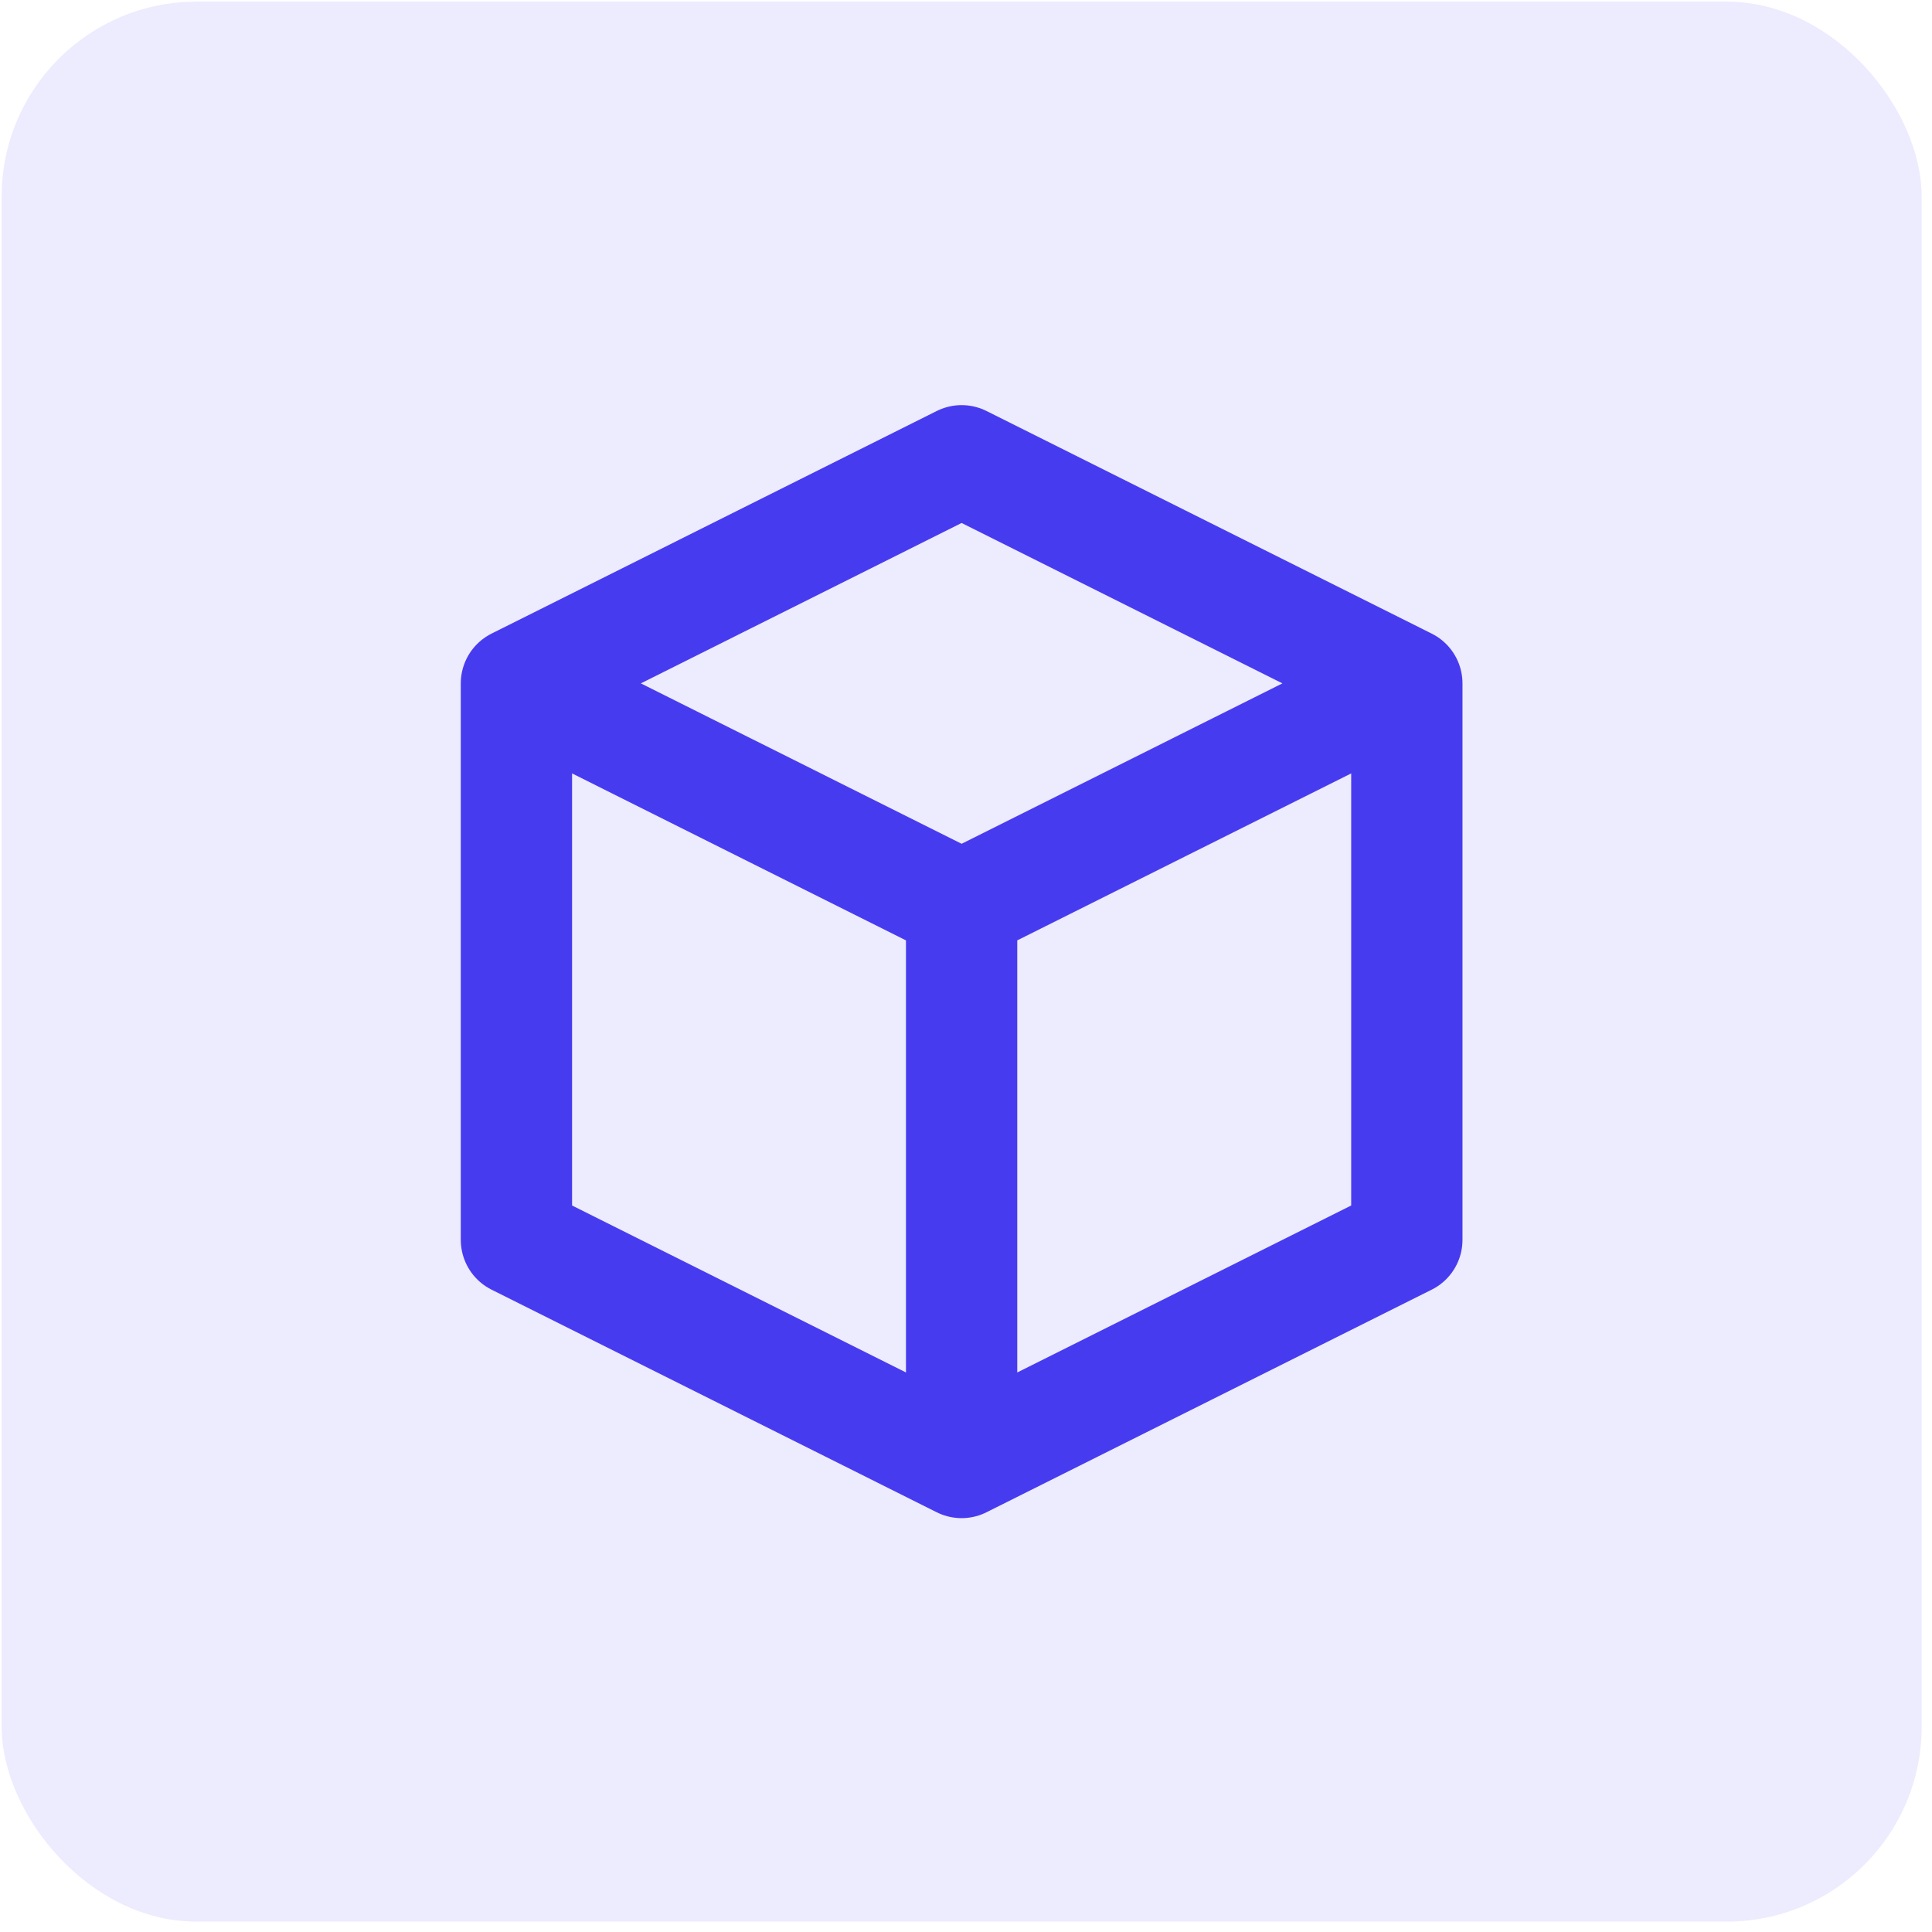
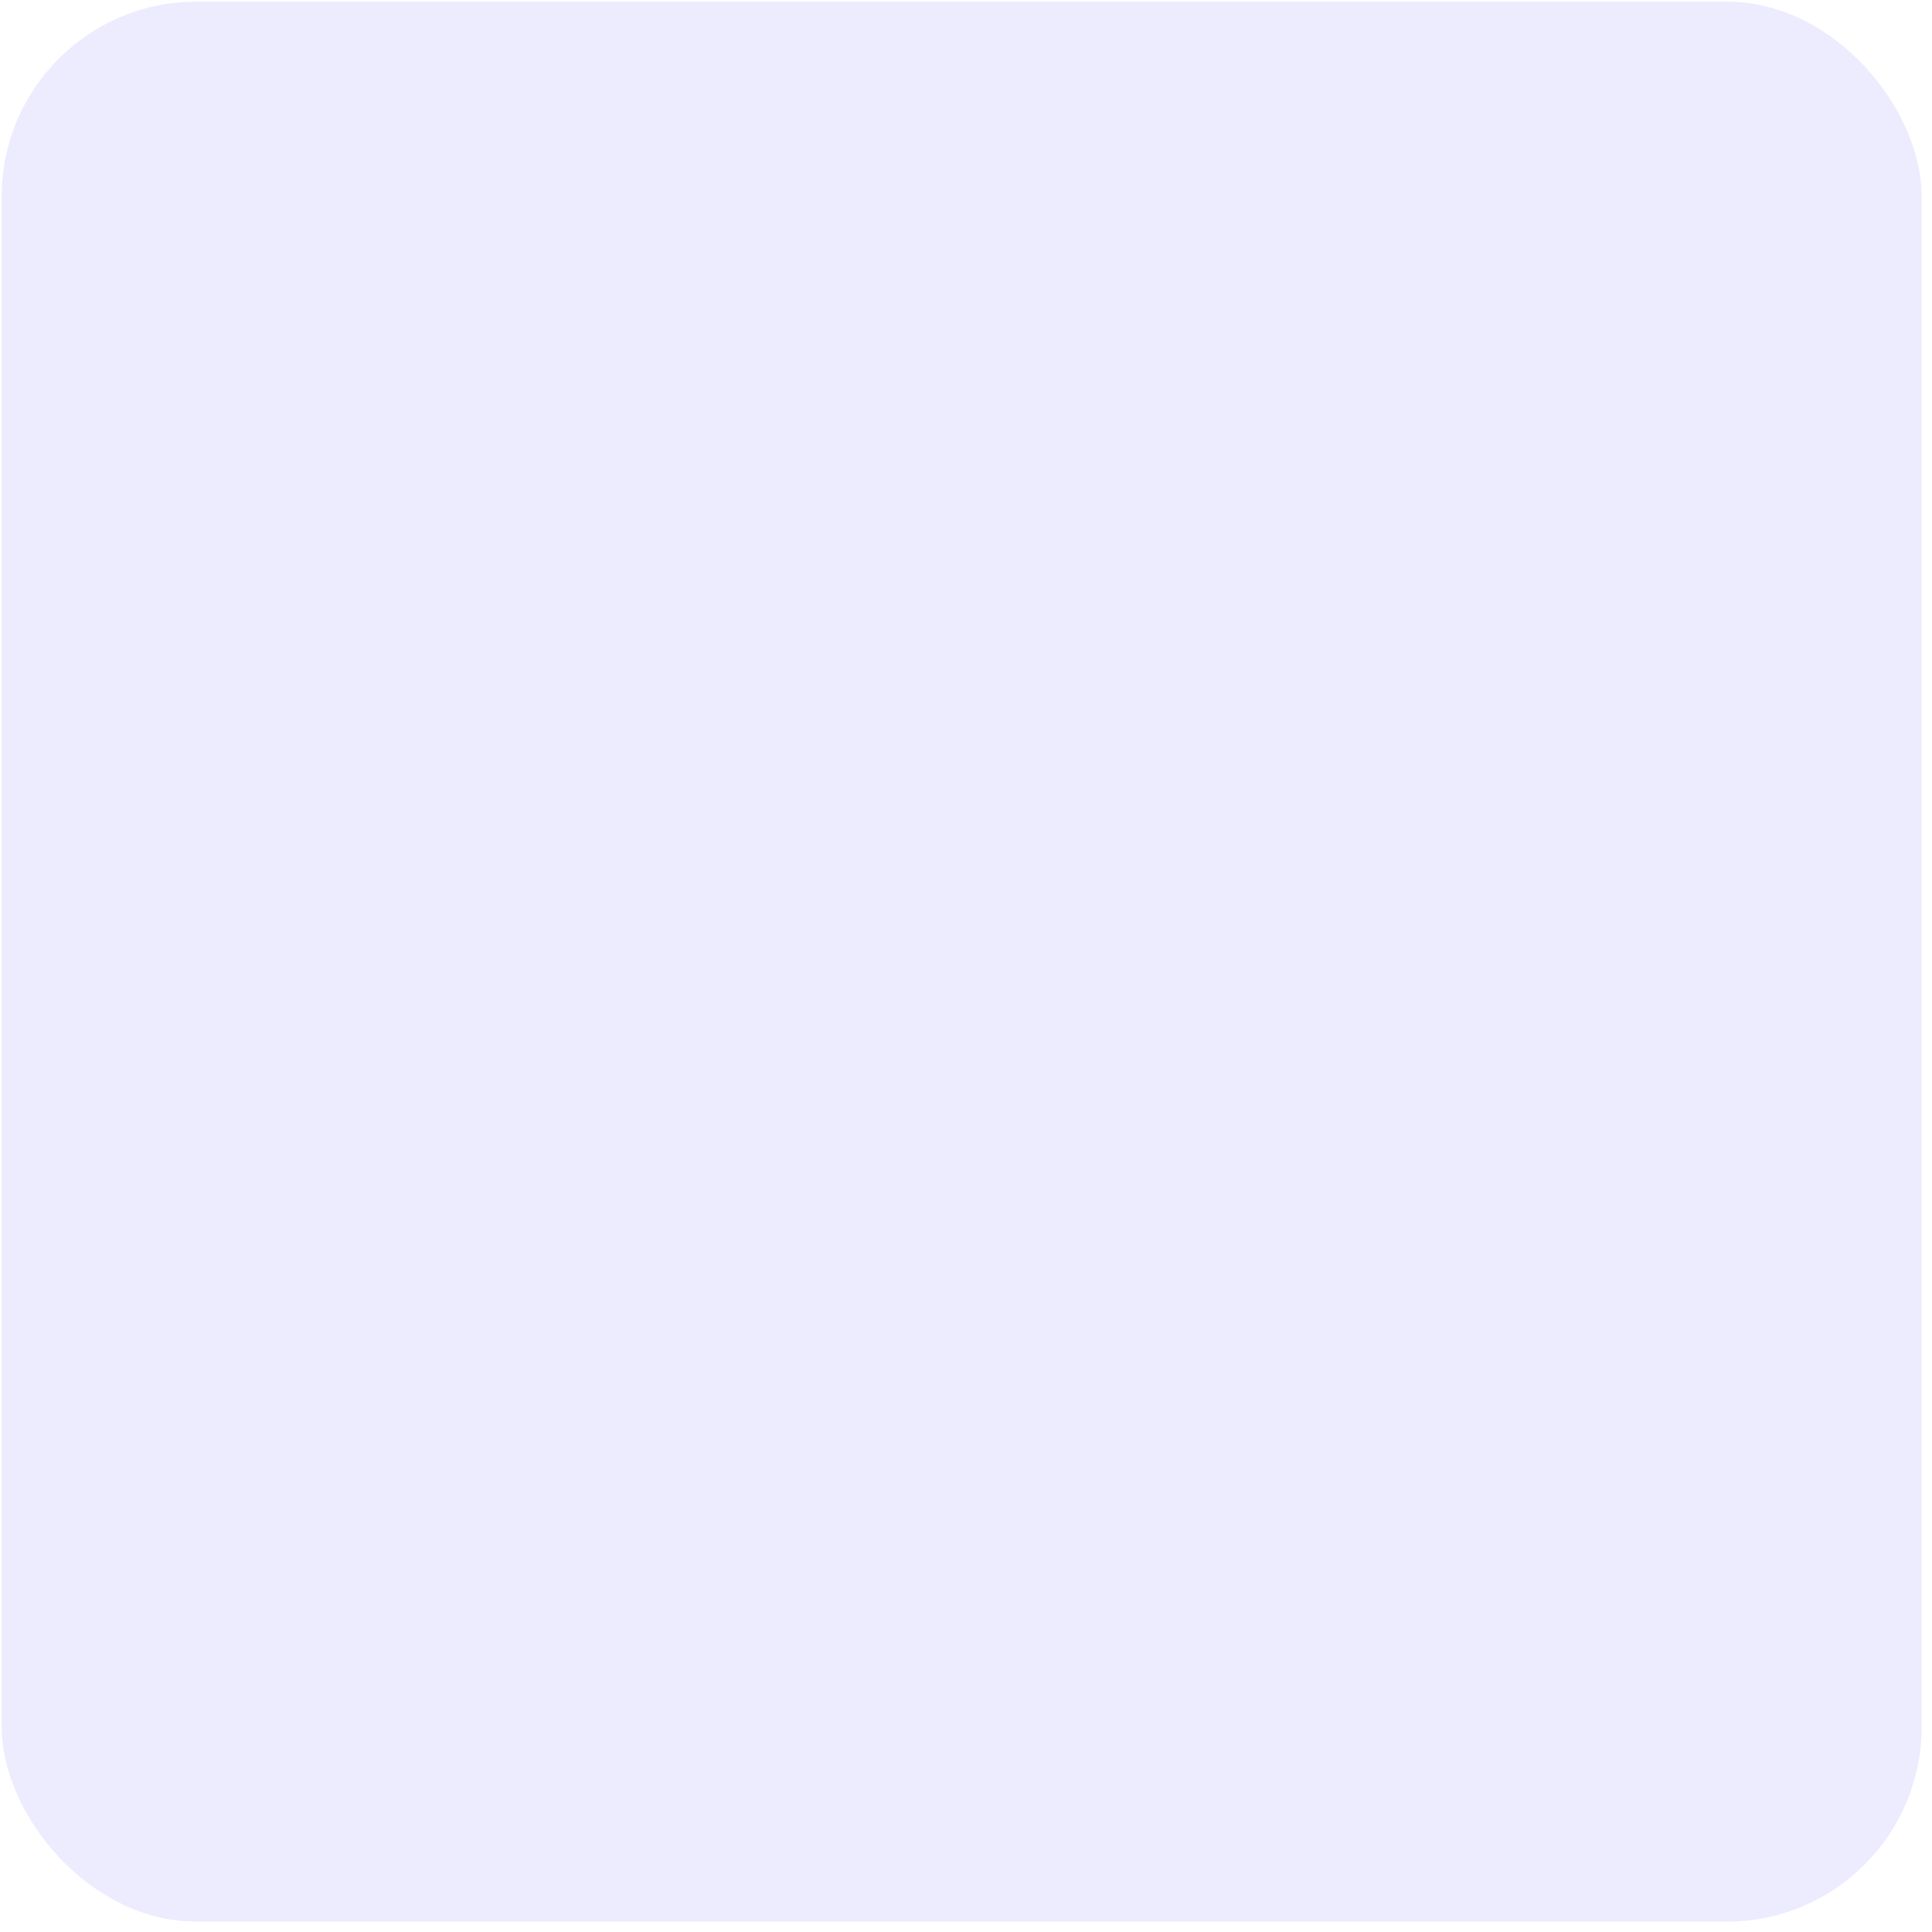
<svg xmlns="http://www.w3.org/2000/svg" width="63" height="63" viewBox="0 0 63 63" fill="none">
  <rect x="0.055" y="0.054" width="62.607" height="62.607" rx="6.351" fill="#473BF0" fill-opacity="0.1" />
-   <path d="M45.875 22.284L31.357 15.025L16.84 22.284M45.875 22.284L31.357 29.543M45.875 22.284V40.431L31.357 47.69M16.84 22.284L31.357 29.543M16.84 22.284V40.431L31.357 47.69M31.357 29.543V47.69" stroke="#473BF0" stroke-width="3.629" stroke-linecap="round" stroke-linejoin="round" />
</svg>